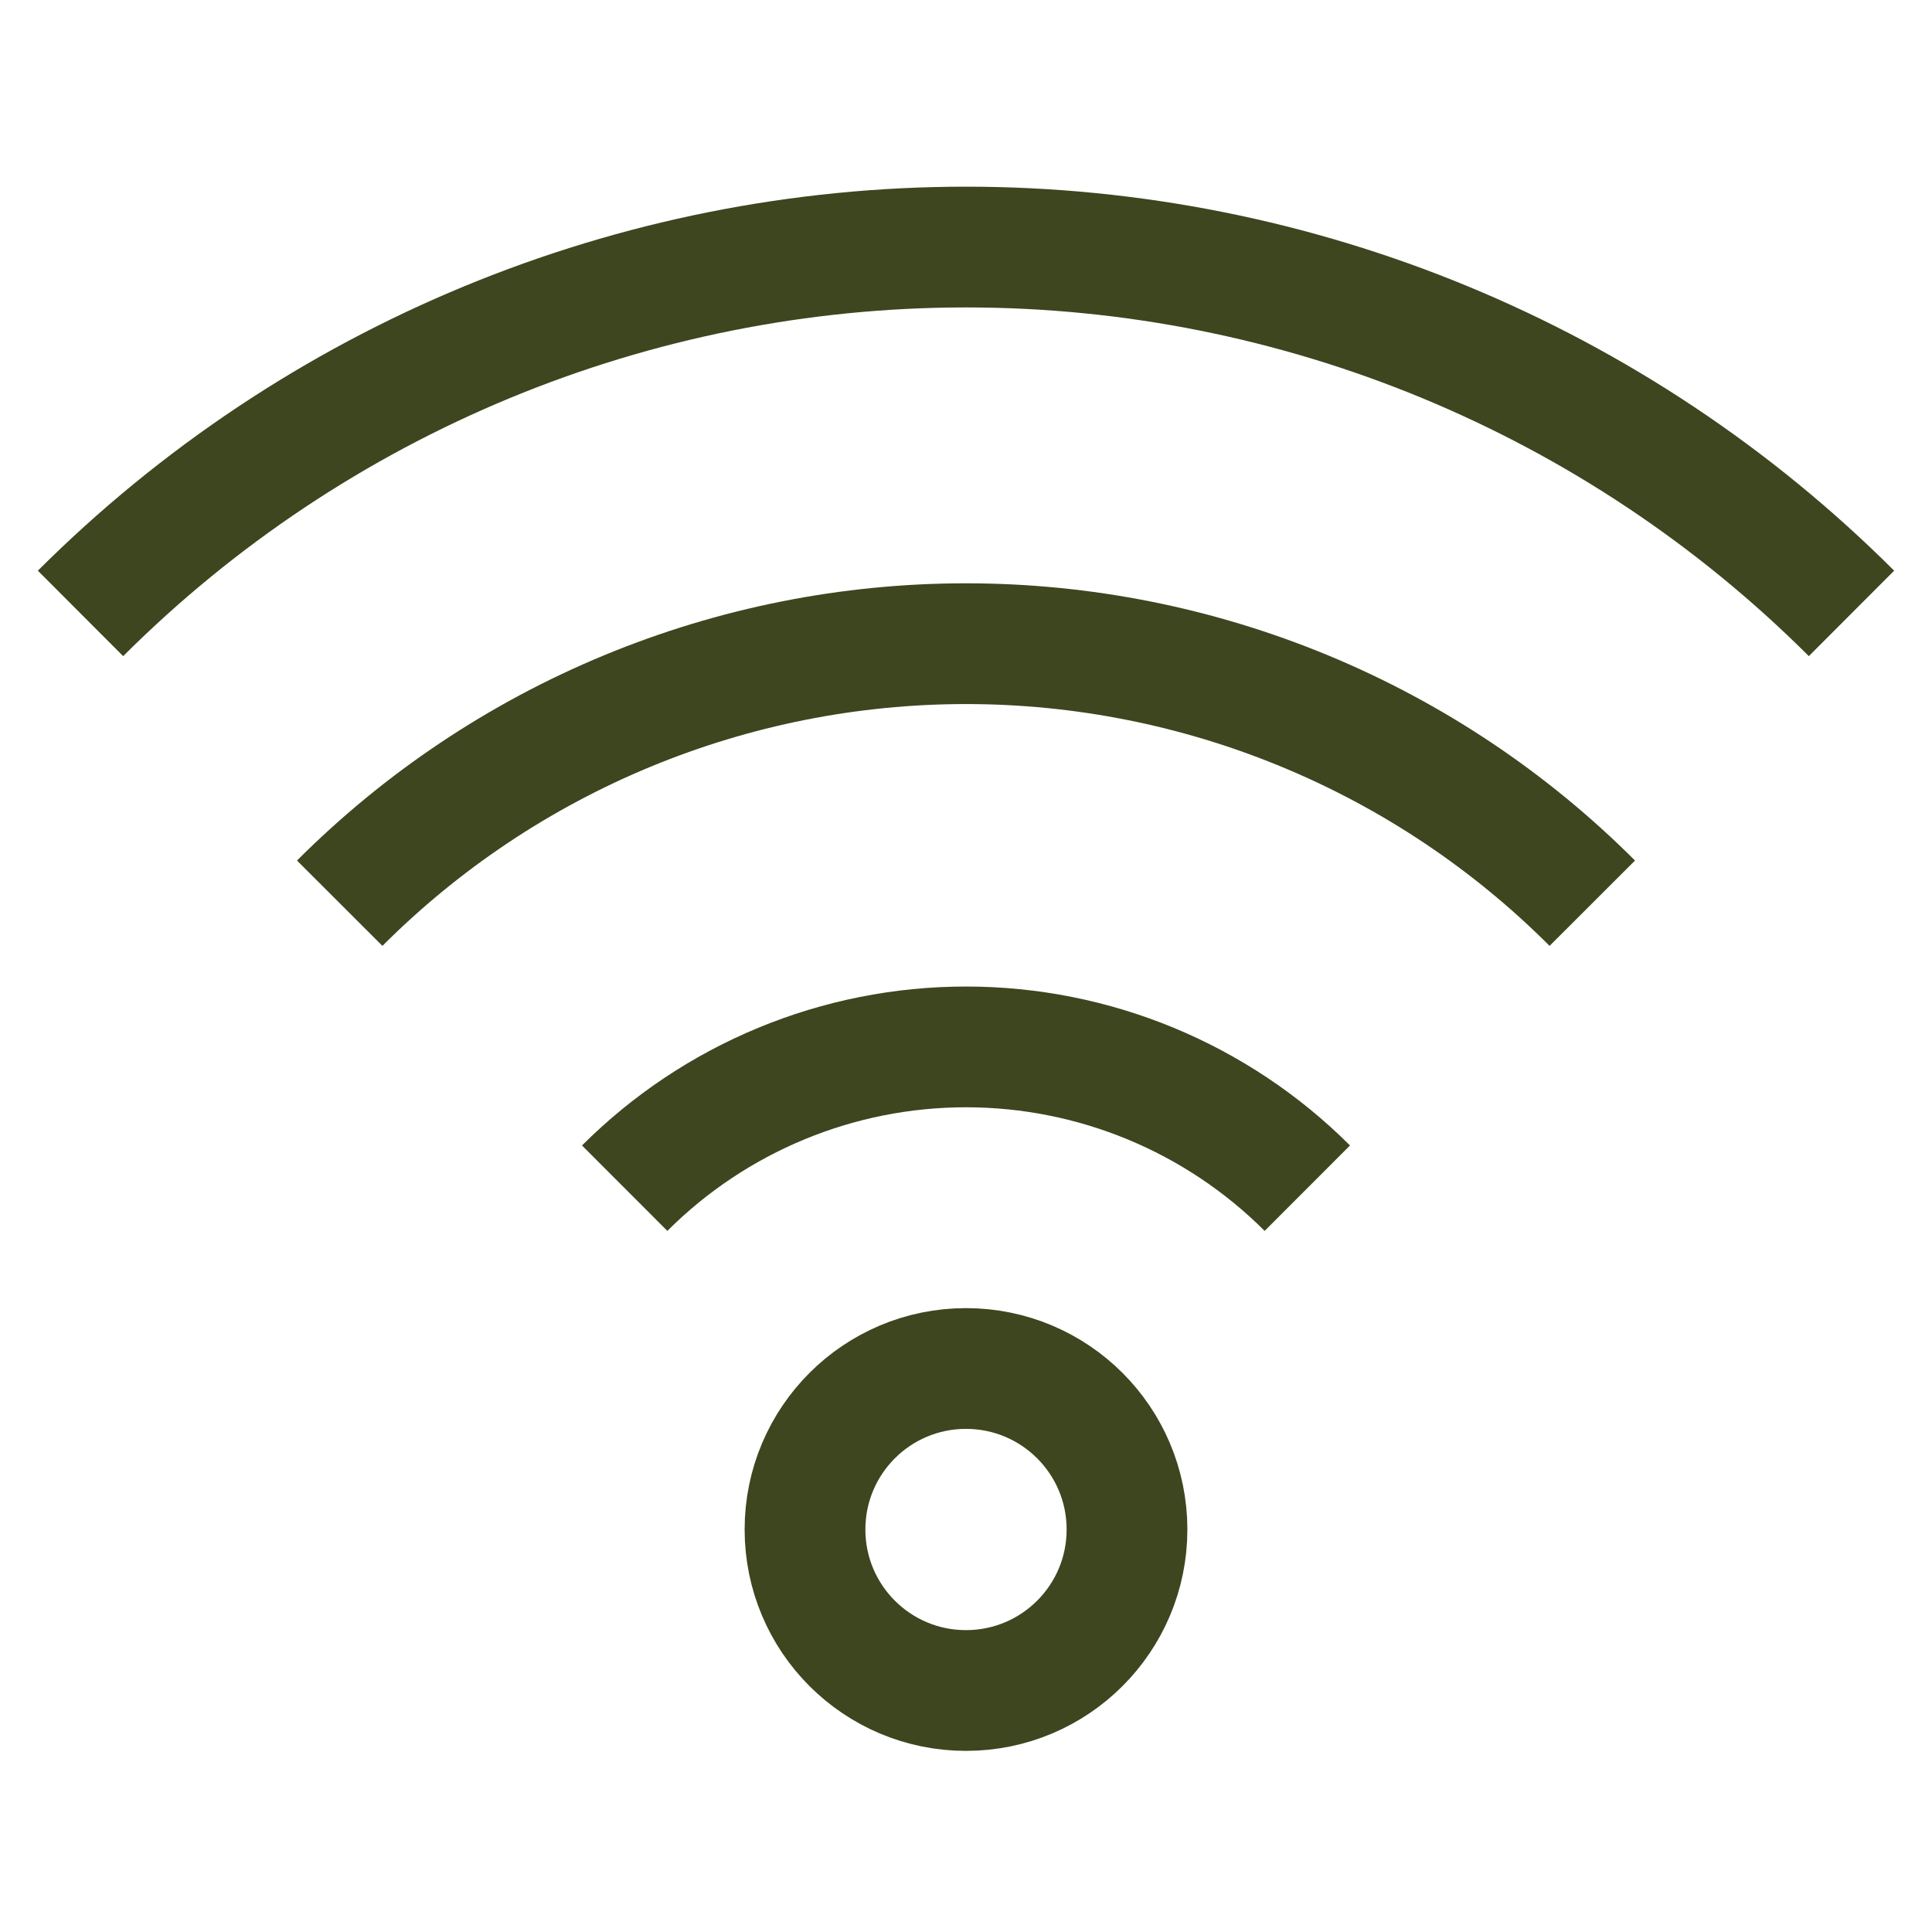
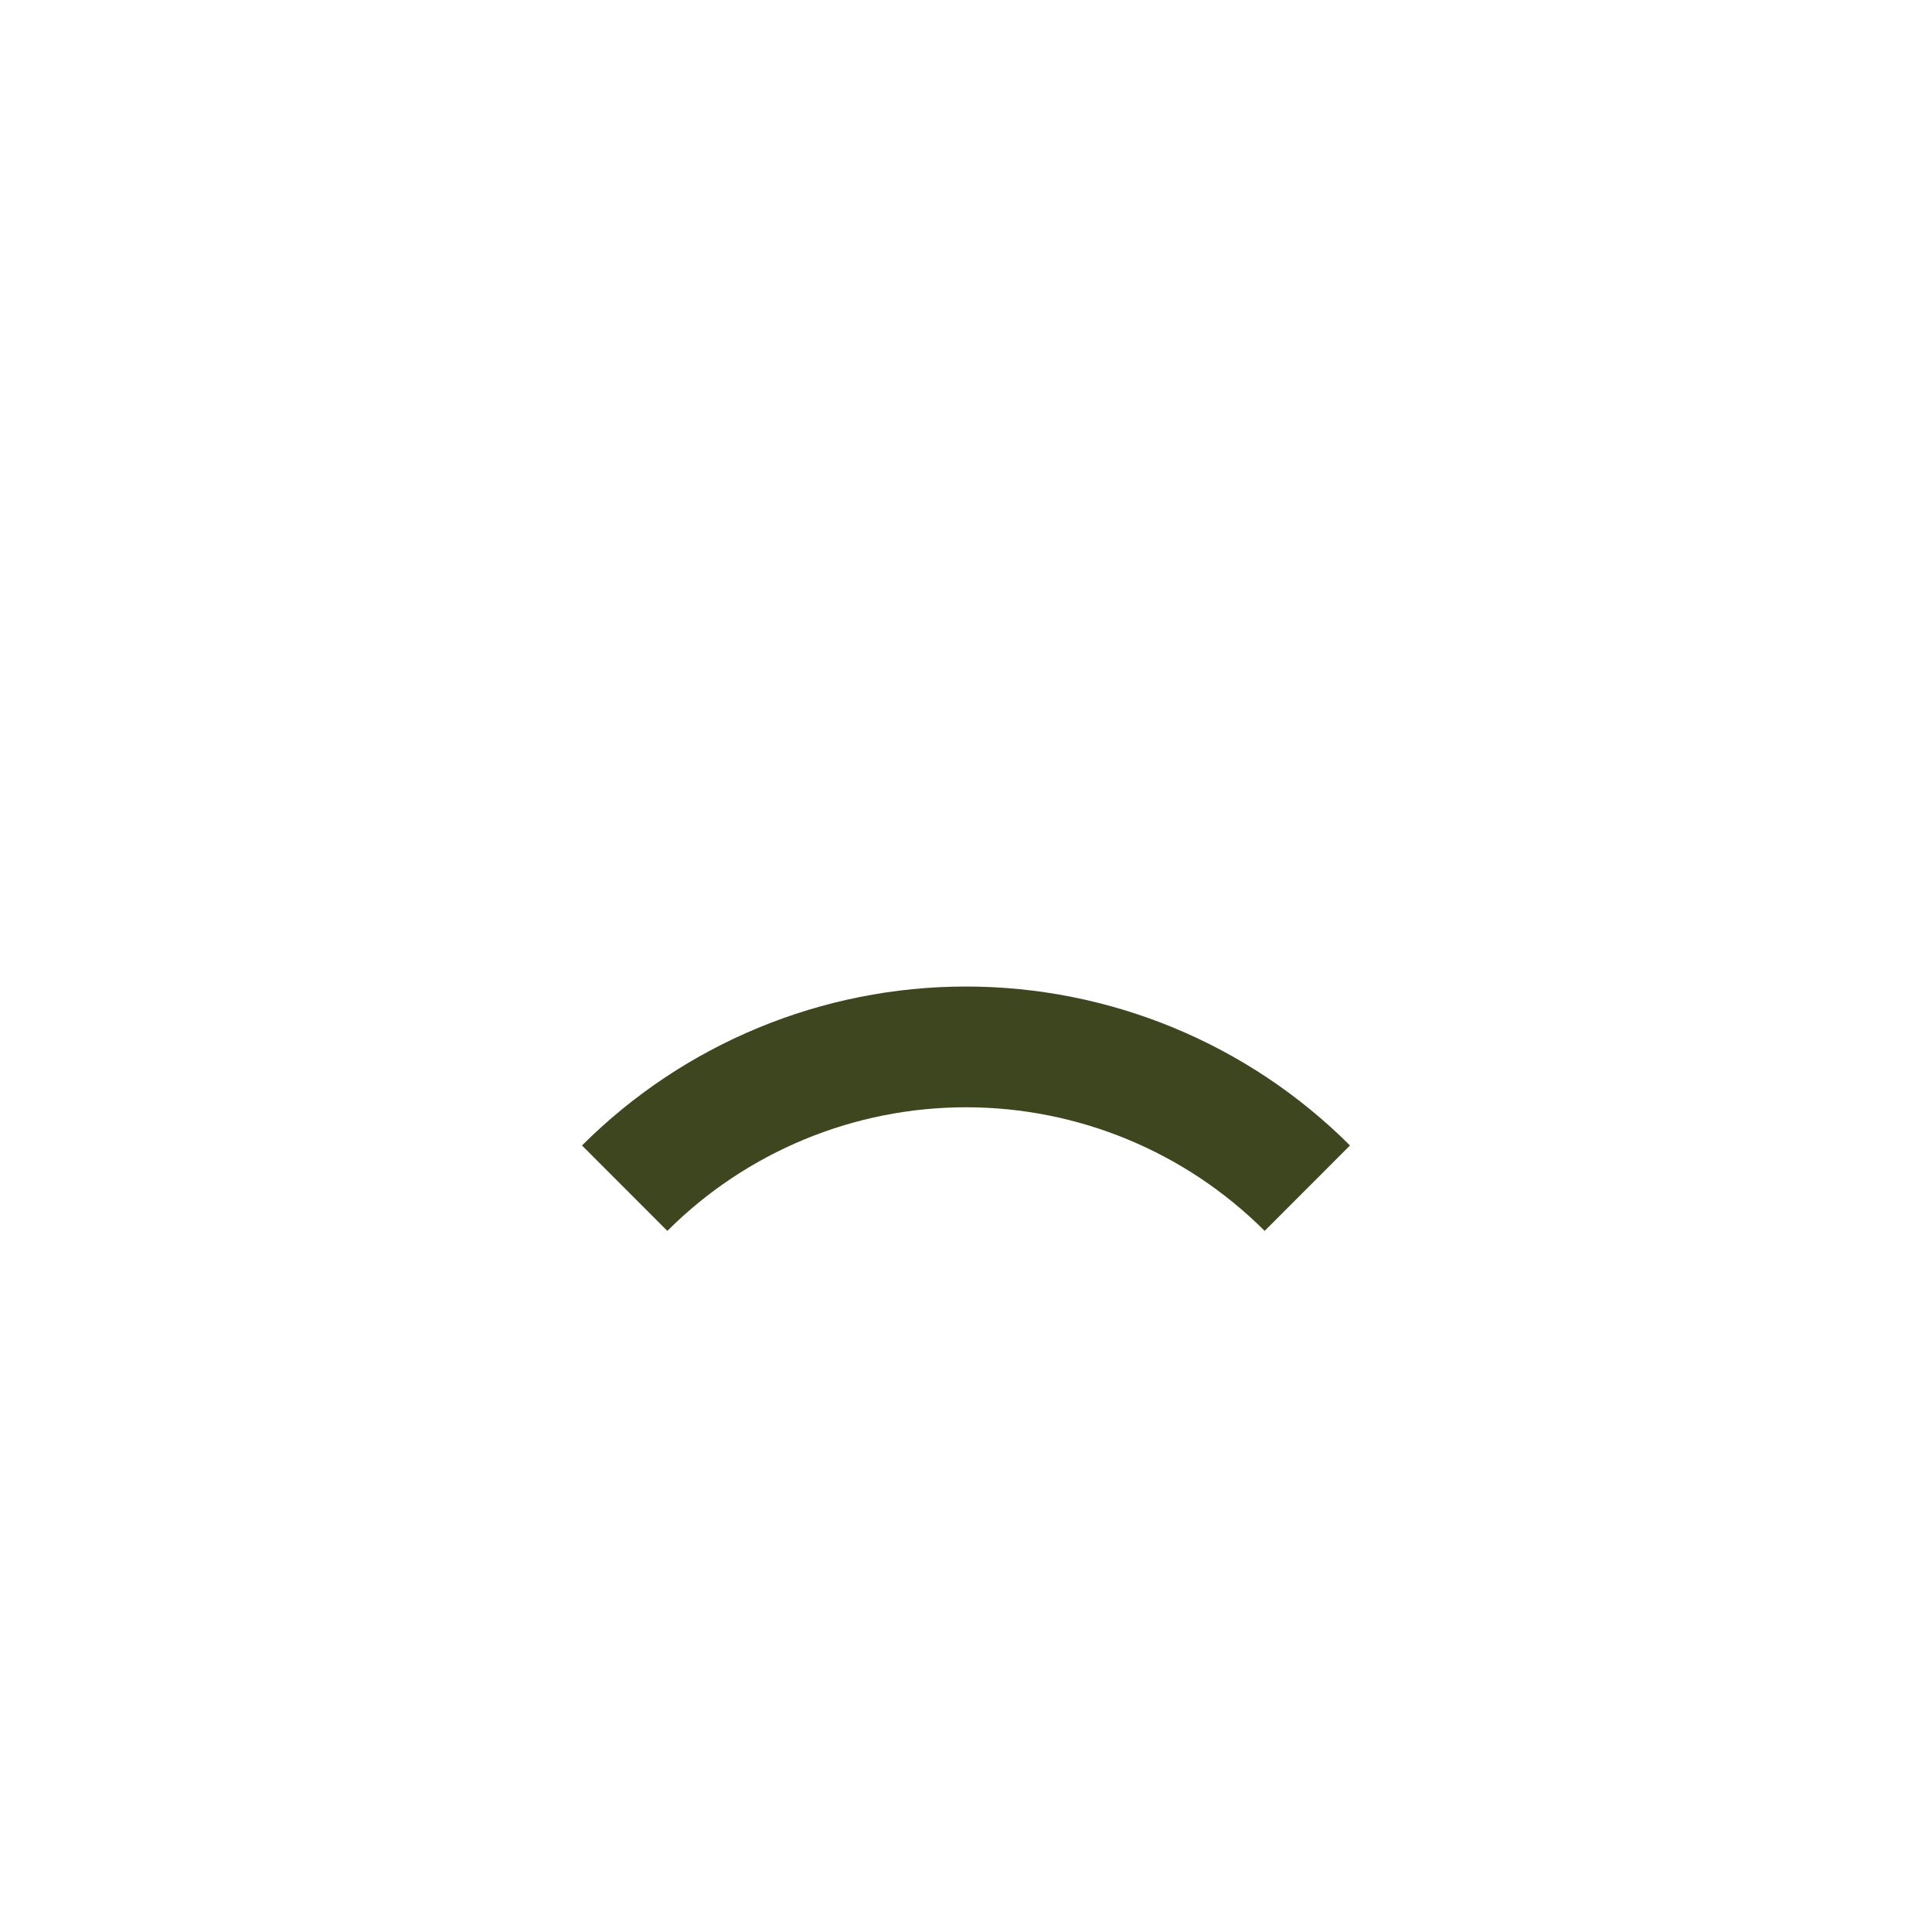
<svg xmlns="http://www.w3.org/2000/svg" width="24" height="24" viewBox="0 0 24 24" fill="none">
-   <path d="M12 21C13.105 21 14 20.105 14 19C14 17.895 13.105 17 12 17C10.895 17 10 17.895 10 19C10 20.105 10.895 21 12 21Z" stroke="#3D461F" stroke-width="1.5" stroke-miterlimit="10" />
  <path d="M7.76 14.76C8.885 13.636 10.41 13.005 12 13.005C13.59 13.005 15.115 13.636 16.24 14.76" stroke="#3D461F" stroke-width="1.5" stroke-miterlimit="10" />
-   <path d="M4.22 11.22C5.241 10.198 6.454 9.387 7.789 8.834C9.124 8.281 10.555 7.996 12 7.996C13.445 7.996 14.876 8.281 16.211 8.834C17.546 9.387 18.759 10.198 19.78 11.22" stroke="#3D461F" stroke-width="1.5" stroke-miterlimit="10" />
-   <path d="M1 7.62C3.919 4.706 7.875 3.069 12 3.069C16.125 3.069 20.081 4.706 23 7.62" stroke="#3D461F" stroke-width="1.5" stroke-miterlimit="10" />
</svg>